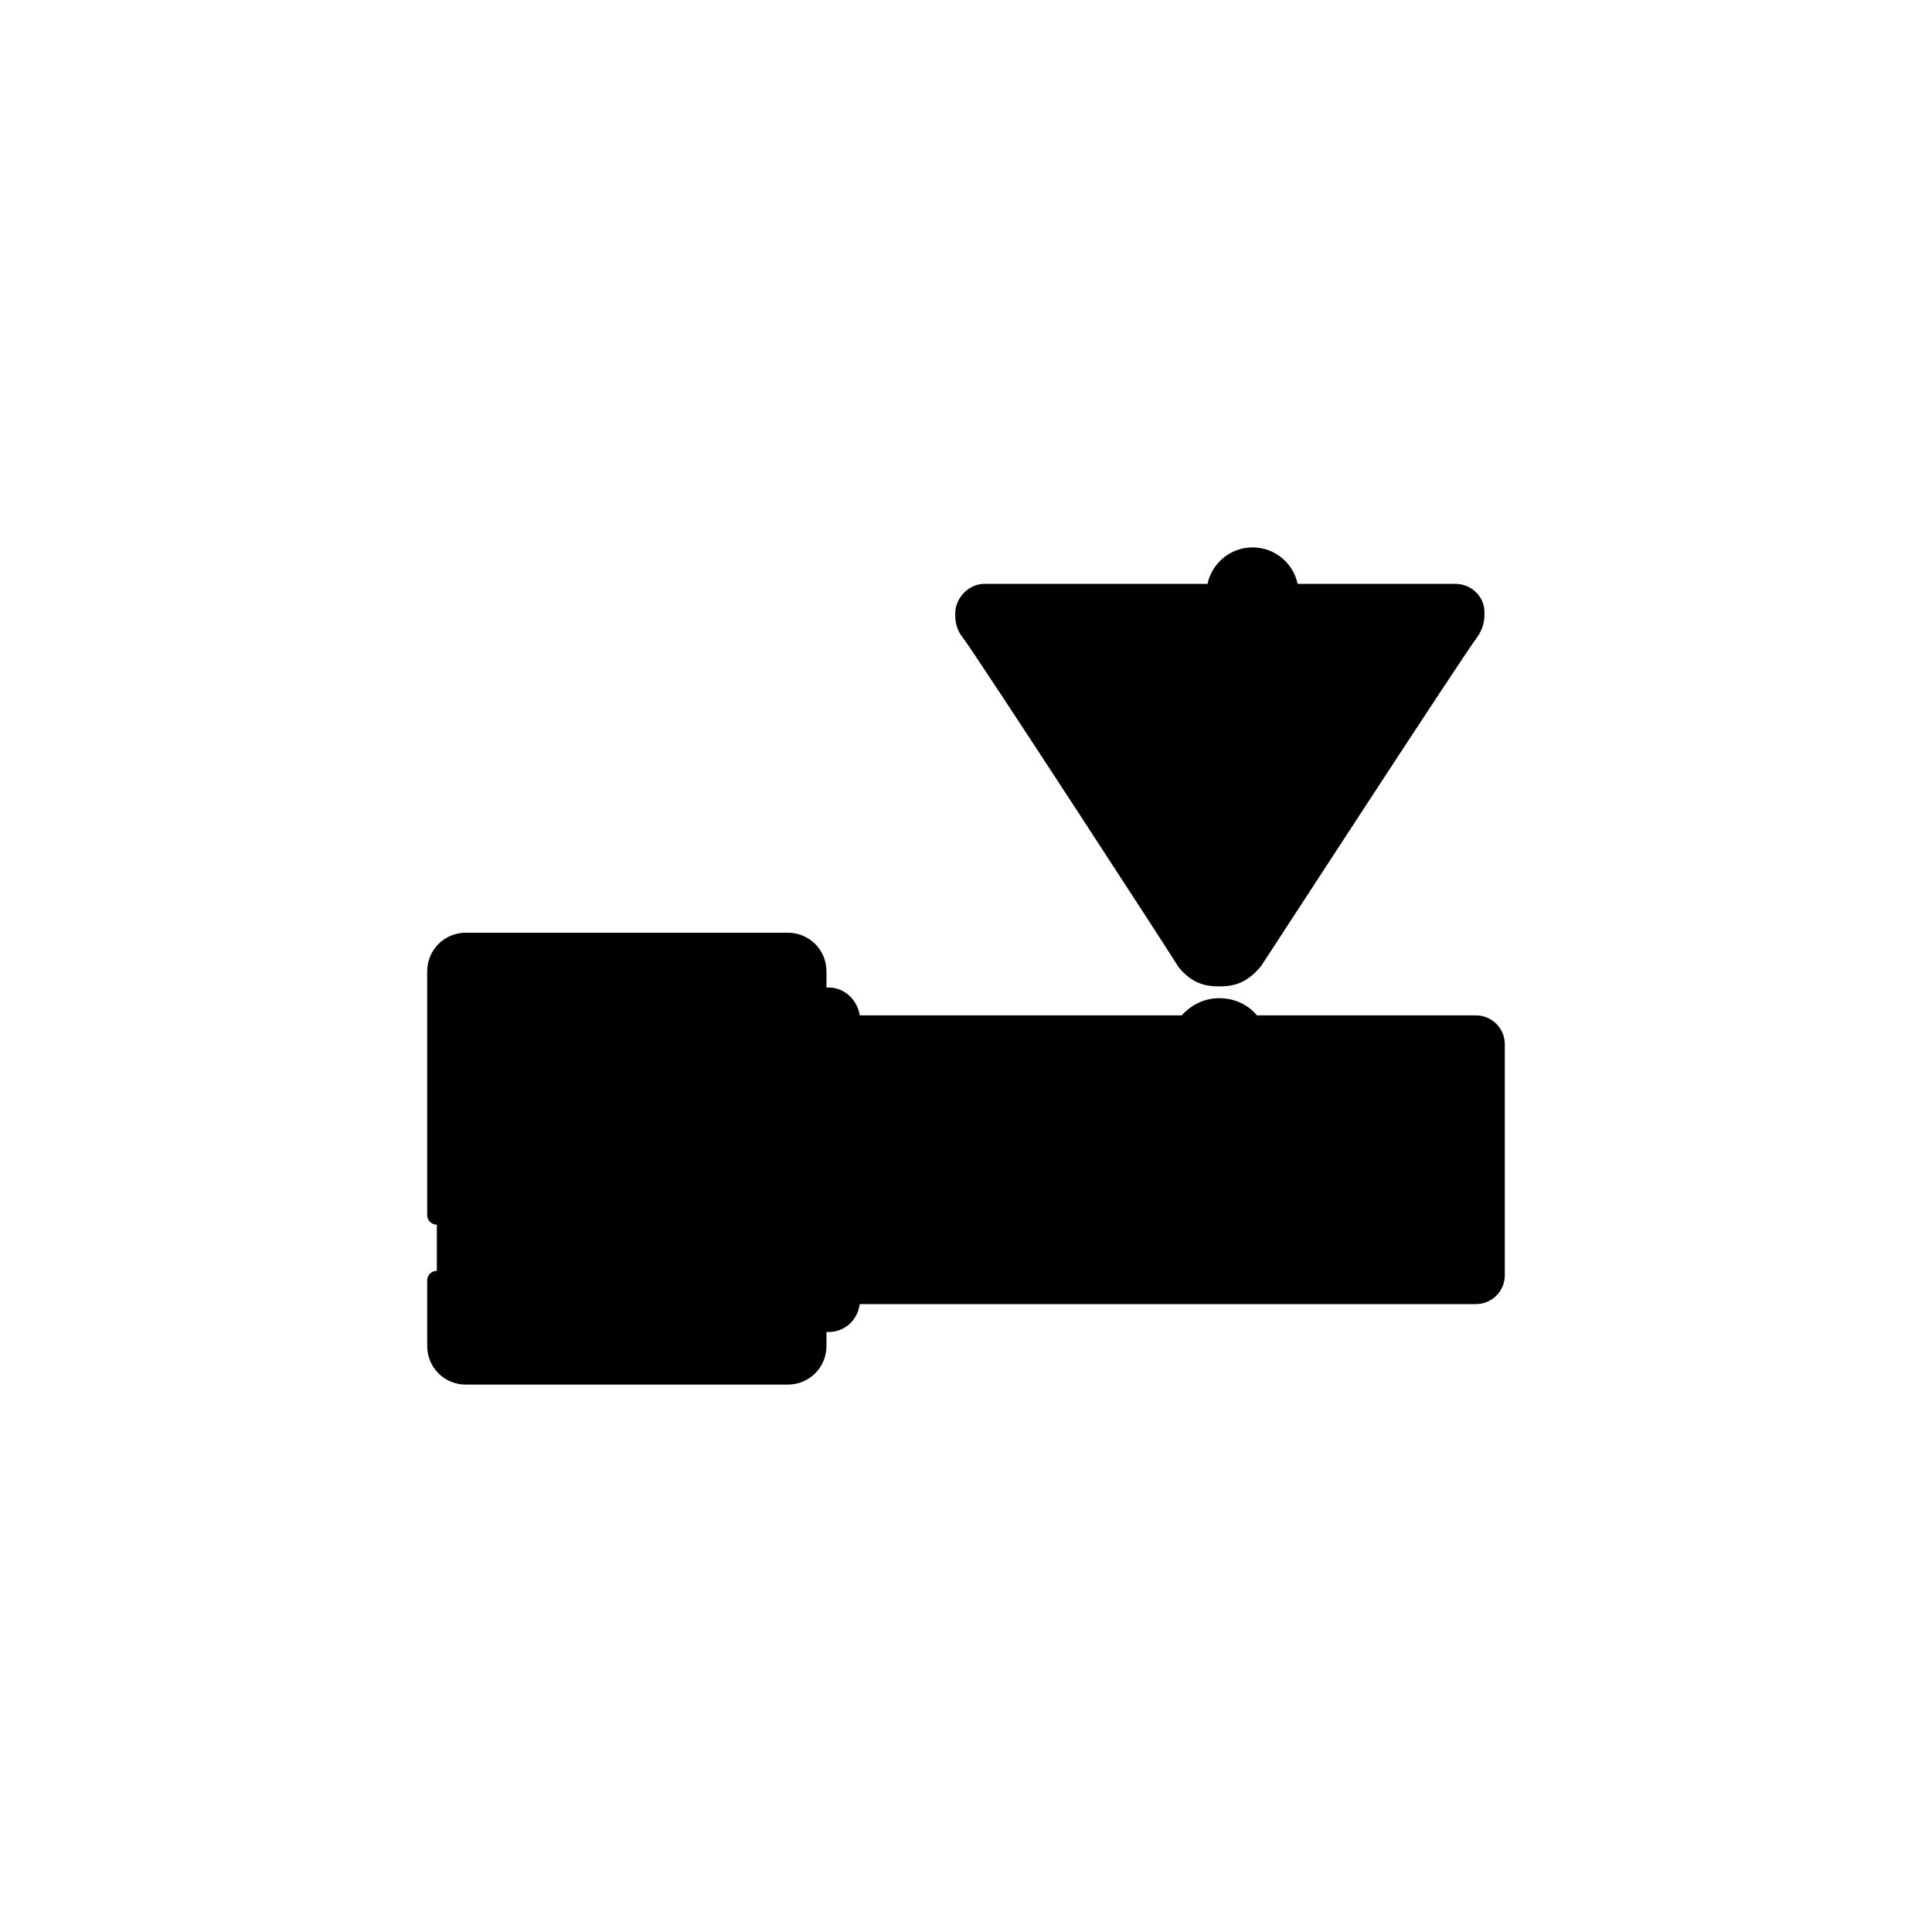
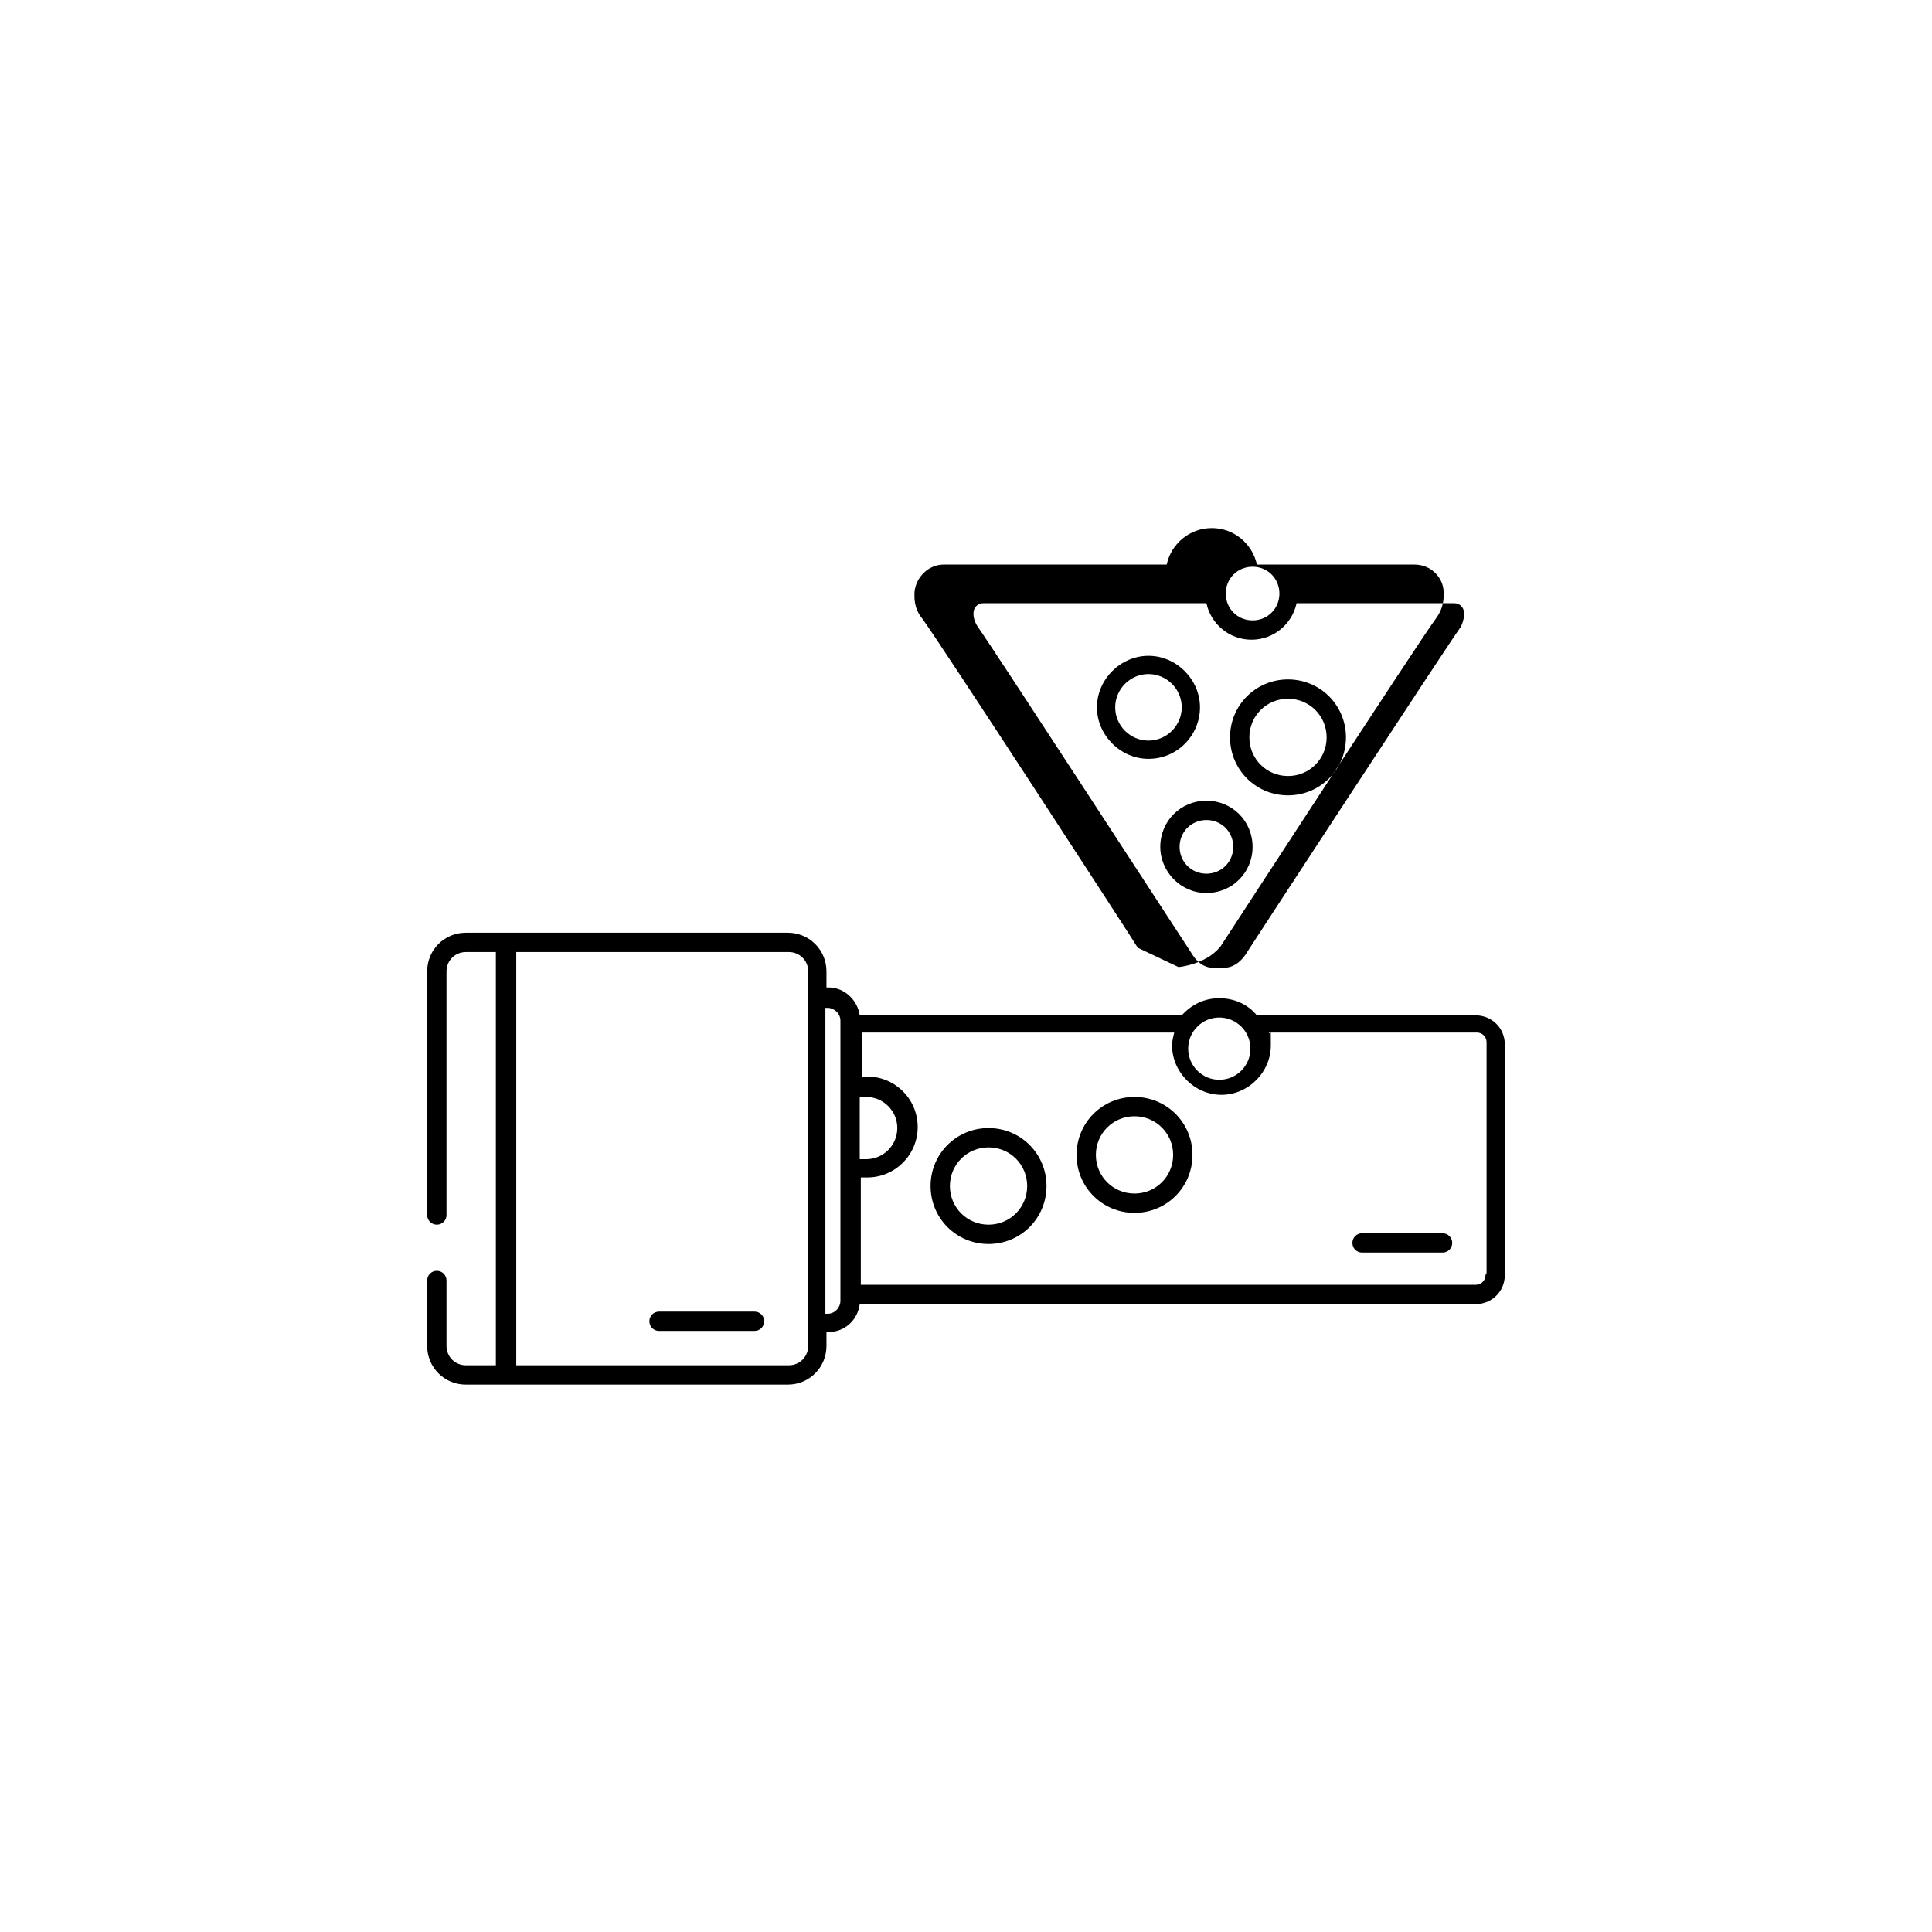
<svg xmlns="http://www.w3.org/2000/svg" width="180" height="180" version="1.1" viewBox="0 0 180 180">
-   <path class="bon-svg-lightblue" d="M137.5,95.5h-20.8c-.7-1-1.8-1.6-3.1-1.6s-2.4.6-3.1,1.6h-31.3v-.5c0-1.1-.9-2-2-2h-1.1v-2.4c0-1.5-1.2-2.7-2.7-2.7h-30c-1.5,0-2.7,1.2-2.7,2.7v34.8c0,1.5,1.2,2.7,2.7,2.7h30c1.5,0,2.7-1.2,2.7-2.7v-2.1h1.1c1.1,0,2-.9,2-2v-.6h58.2c1,0,1.8-.8,1.8-1.8v-21.5c0-1-.8-1.8-1.8-1.8ZM110.5,89.6c1.1,1.4,2.2,1.5,3.1,1.5s2-.1,3.1-1.5c0,0,18.8-28.9,20.1-30.6.7-1,.5-1.8.5-1.8,0-1-.8-1.8-1.8-1.8h-15.5c0-1.9-1.5-3.4-3.4-3.4s-3.4,1.5-3.4,3.4h-21.6c-1,0-1.8.8-1.8,1.8,0,0-.2.8.5,1.8,1.3,1.8,20.1,30.6,20.1,30.6Z" />
-   <path class="bon-svg-darkblue" d="M107,70.7c2.7,0,4.8-2.2,4.8-4.8s-2.2-4.8-4.8-4.8-4.8,2.2-4.8,4.8,2.2,4.8,4.8,4.8ZM107,62.8c1.7,0,3.1,1.4,3.1,3.1s-1.4,3.1-3.1,3.1-3.1-1.4-3.1-3.1,1.4-3.1,3.1-3.1ZM120,74.1c3,0,5.4-2.4,5.4-5.4s-2.4-5.4-5.4-5.4-5.4,2.4-5.4,5.4,2.4,5.4,5.4,5.4ZM120,65.1c2,0,3.6,1.6,3.6,3.6s-1.6,3.6-3.6,3.6-3.6-1.6-3.6-3.6,1.6-3.6,3.6-3.6ZM108.1,78.9c0,2.3,1.9,4.3,4.3,4.3s4.3-1.9,4.3-4.3-1.9-4.3-4.3-4.3-4.3,1.9-4.3,4.3ZM112.4,76.4c1.4,0,2.5,1.1,2.5,2.5s-1.1,2.5-2.5,2.5-2.5-1.1-2.5-2.5,1.1-2.5,2.5-2.5ZM109.8,90.1c1.3,1.6,2.6,1.8,3.8,1.8s2.5-.2,3.9-1.9c.2-.3,18.8-28.9,20.1-30.6.8-1.1.7-2.1.7-2.4,0-1.4-1.2-2.6-2.7-2.6h-14.7c-.4-1.9-2.1-3.4-4.2-3.4s-3.8,1.5-4.2,3.4h-20.8c-1.4,0-2.6,1.2-2.7,2.6,0,.4-.1,1.4.7,2.4,1.3,1.7,19.9,30.3,20.1,30.7ZM116.7,52.8c1.4,0,2.5,1.1,2.5,2.5s-1.1,2.5-2.5,2.5-2.5-1.1-2.5-2.5,1.1-2.5,2.5-2.5ZM90.7,57.3c0,0,0-.1,0-.2,0-.5.4-.9.9-.9h20.8c.4,1.9,2.1,3.4,4.2,3.4s3.8-1.5,4.2-3.4h14.7c.5,0,.9.4.9.9s0,.1,0,.2c0,0,0,.5-.3,1.1-1.3,1.8-19.4,29.5-20.1,30.6-.8,1.1-1.6,1.2-2.4,1.2s-1.6,0-2.4-1.1c-.8-1.2-18.8-28.9-20.1-30.7-.4-.6-.4-1.1-.4-1.1ZM137.4,94.6h-20.3c-.8-1-2.1-1.6-3.5-1.6s-2.6.6-3.5,1.6h-30c-.2-1.4-1.4-2.6-2.9-2.6h-.2v-1.5c0-2-1.6-3.6-3.6-3.6h-30c-2,0-3.6,1.6-3.6,3.6v22.7c0,.5.4.9.9.9s.9-.4.9-.9v-22.7c0-1,.8-1.8,1.8-1.8h2.8v38.5h-2.8c-1,0-1.8-.8-1.8-1.8v-6.1c0-.5-.4-.9-.9-.9s-.9.4-.9.9v6.1c0,2,1.6,3.6,3.6,3.6h30c2,0,3.6-1.6,3.6-3.6v-1.3h.2c1.5,0,2.7-1.1,2.9-2.6h57.4c1.5,0,2.7-1.2,2.7-2.7v-21.5c0-1.5-1.2-2.7-2.7-2.7ZM75.3,125.4c0,1-.8,1.8-1.8,1.8h-25.4v-38.5h25.4c1,0,1.8.8,1.8,1.8v34.8ZM78.3,121.2c0,.6-.5,1.2-1.2,1.2h-.2v-28.5h.2c.6,0,1.2.5,1.2,1.2v26.2ZM113.6,94.8c1.6,0,2.9,1.3,2.9,2.9s-1.3,2.9-2.9,2.9-2.9-1.3-2.9-2.9,1.3-2.9,2.9-2.9ZM80.1,102.2c.1,0,.3,0,.4,0h.2c1.6,0,2.9,1.3,2.9,2.9s-1.3,2.9-2.9,2.9-.4,0-.6,0v-5.8ZM138.4,118.8c0,.5-.4.9-.9.9h-57.3v-10c.2,0,.4,0,.6,0,2.6,0,4.7-2.1,4.7-4.7s-2.1-4.7-4.7-4.7h-.1c-.1,0-.3,0-.4,0v-4.1h29.1c-.1.4-.2.8-.2,1.2,0,2.5,2.1,4.6,4.6,4.6s4.6-2.1,4.6-4.6,0-.8-.2-1.2h19.4c.5,0,.9.4.9.9v21.5ZM105.7,102.2c-3,0-5.4,2.4-5.4,5.4s2.4,5.4,5.4,5.4,5.4-2.4,5.4-5.4-2.4-5.4-5.4-5.4ZM105.7,111.2c-2,0-3.6-1.6-3.6-3.6s1.6-3.6,3.6-3.6,3.6,1.6,3.6,3.6-1.6,3.6-3.6,3.6ZM134.4,114.9h-7.5c-.5,0-.9.4-.9.9s.4.9.9.9h7.5c.5,0,.9-.4.9-.9s-.4-.9-.9-.9ZM92.1,105.1c-3,0-5.4,2.4-5.4,5.4s2.4,5.4,5.4,5.4,5.4-2.4,5.4-5.4-2.4-5.4-5.4-5.4ZM92.1,114.1c-2,0-3.6-1.6-3.6-3.6s1.6-3.6,3.6-3.6,3.6,1.6,3.6,3.6-1.6,3.6-3.6,3.6ZM70.3,122.2h-8.9c-.5,0-.9.4-.9.9s.4.9.9.9h8.9c.5,0,.9-.4.9-.9s-.4-.9-.9-.9Z" />
+   <path class="bon-svg-darkblue" d="M107,70.7c2.7,0,4.8-2.2,4.8-4.8s-2.2-4.8-4.8-4.8-4.8,2.2-4.8,4.8,2.2,4.8,4.8,4.8ZM107,62.8c1.7,0,3.1,1.4,3.1,3.1s-1.4,3.1-3.1,3.1-3.1-1.4-3.1-3.1,1.4-3.1,3.1-3.1ZM120,74.1c3,0,5.4-2.4,5.4-5.4s-2.4-5.4-5.4-5.4-5.4,2.4-5.4,5.4,2.4,5.4,5.4,5.4ZM120,65.1c2,0,3.6,1.6,3.6,3.6s-1.6,3.6-3.6,3.6-3.6-1.6-3.6-3.6,1.6-3.6,3.6-3.6ZM108.1,78.9c0,2.3,1.9,4.3,4.3,4.3s4.3-1.9,4.3-4.3-1.9-4.3-4.3-4.3-4.3,1.9-4.3,4.3ZM112.4,76.4c1.4,0,2.5,1.1,2.5,2.5s-1.1,2.5-2.5,2.5-2.5-1.1-2.5-2.5,1.1-2.5,2.5-2.5ZM109.8,90.1s2.5-.2,3.9-1.9c.2-.3,18.8-28.9,20.1-30.6.8-1.1.7-2.1.7-2.4,0-1.4-1.2-2.6-2.7-2.6h-14.7c-.4-1.9-2.1-3.4-4.2-3.4s-3.8,1.5-4.2,3.4h-20.8c-1.4,0-2.6,1.2-2.7,2.6,0,.4-.1,1.4.7,2.4,1.3,1.7,19.9,30.3,20.1,30.7ZM116.7,52.8c1.4,0,2.5,1.1,2.5,2.5s-1.1,2.5-2.5,2.5-2.5-1.1-2.5-2.5,1.1-2.5,2.5-2.5ZM90.7,57.3c0,0,0-.1,0-.2,0-.5.4-.9.9-.9h20.8c.4,1.9,2.1,3.4,4.2,3.4s3.8-1.5,4.2-3.4h14.7c.5,0,.9.4.9.9s0,.1,0,.2c0,0,0,.5-.3,1.1-1.3,1.8-19.4,29.5-20.1,30.6-.8,1.1-1.6,1.2-2.4,1.2s-1.6,0-2.4-1.1c-.8-1.2-18.8-28.9-20.1-30.7-.4-.6-.4-1.1-.4-1.1ZM137.4,94.6h-20.3c-.8-1-2.1-1.6-3.5-1.6s-2.6.6-3.5,1.6h-30c-.2-1.4-1.4-2.6-2.9-2.6h-.2v-1.5c0-2-1.6-3.6-3.6-3.6h-30c-2,0-3.6,1.6-3.6,3.6v22.7c0,.5.4.9.9.9s.9-.4.9-.9v-22.7c0-1,.8-1.8,1.8-1.8h2.8v38.5h-2.8c-1,0-1.8-.8-1.8-1.8v-6.1c0-.5-.4-.9-.9-.9s-.9.4-.9.9v6.1c0,2,1.6,3.6,3.6,3.6h30c2,0,3.6-1.6,3.6-3.6v-1.3h.2c1.5,0,2.7-1.1,2.9-2.6h57.4c1.5,0,2.7-1.2,2.7-2.7v-21.5c0-1.5-1.2-2.7-2.7-2.7ZM75.3,125.4c0,1-.8,1.8-1.8,1.8h-25.4v-38.5h25.4c1,0,1.8.8,1.8,1.8v34.8ZM78.3,121.2c0,.6-.5,1.2-1.2,1.2h-.2v-28.5h.2c.6,0,1.2.5,1.2,1.2v26.2ZM113.6,94.8c1.6,0,2.9,1.3,2.9,2.9s-1.3,2.9-2.9,2.9-2.9-1.3-2.9-2.9,1.3-2.9,2.9-2.9ZM80.1,102.2c.1,0,.3,0,.4,0h.2c1.6,0,2.9,1.3,2.9,2.9s-1.3,2.9-2.9,2.9-.4,0-.6,0v-5.8ZM138.4,118.8c0,.5-.4.9-.9.9h-57.3v-10c.2,0,.4,0,.6,0,2.6,0,4.7-2.1,4.7-4.7s-2.1-4.7-4.7-4.7h-.1c-.1,0-.3,0-.4,0v-4.1h29.1c-.1.4-.2.8-.2,1.2,0,2.5,2.1,4.6,4.6,4.6s4.6-2.1,4.6-4.6,0-.8-.2-1.2h19.4c.5,0,.9.4.9.9v21.5ZM105.7,102.2c-3,0-5.4,2.4-5.4,5.4s2.4,5.4,5.4,5.4,5.4-2.4,5.4-5.4-2.4-5.4-5.4-5.4ZM105.7,111.2c-2,0-3.6-1.6-3.6-3.6s1.6-3.6,3.6-3.6,3.6,1.6,3.6,3.6-1.6,3.6-3.6,3.6ZM134.4,114.9h-7.5c-.5,0-.9.4-.9.9s.4.9.9.9h7.5c.5,0,.9-.4.9-.9s-.4-.9-.9-.9ZM92.1,105.1c-3,0-5.4,2.4-5.4,5.4s2.4,5.4,5.4,5.4,5.4-2.4,5.4-5.4-2.4-5.4-5.4-5.4ZM92.1,114.1c-2,0-3.6-1.6-3.6-3.6s1.6-3.6,3.6-3.6,3.6,1.6,3.6,3.6-1.6,3.6-3.6,3.6ZM70.3,122.2h-8.9c-.5,0-.9.4-.9.9s.4.9.9.9h8.9c.5,0,.9-.4.9-.9s-.4-.9-.9-.9Z" />
</svg>